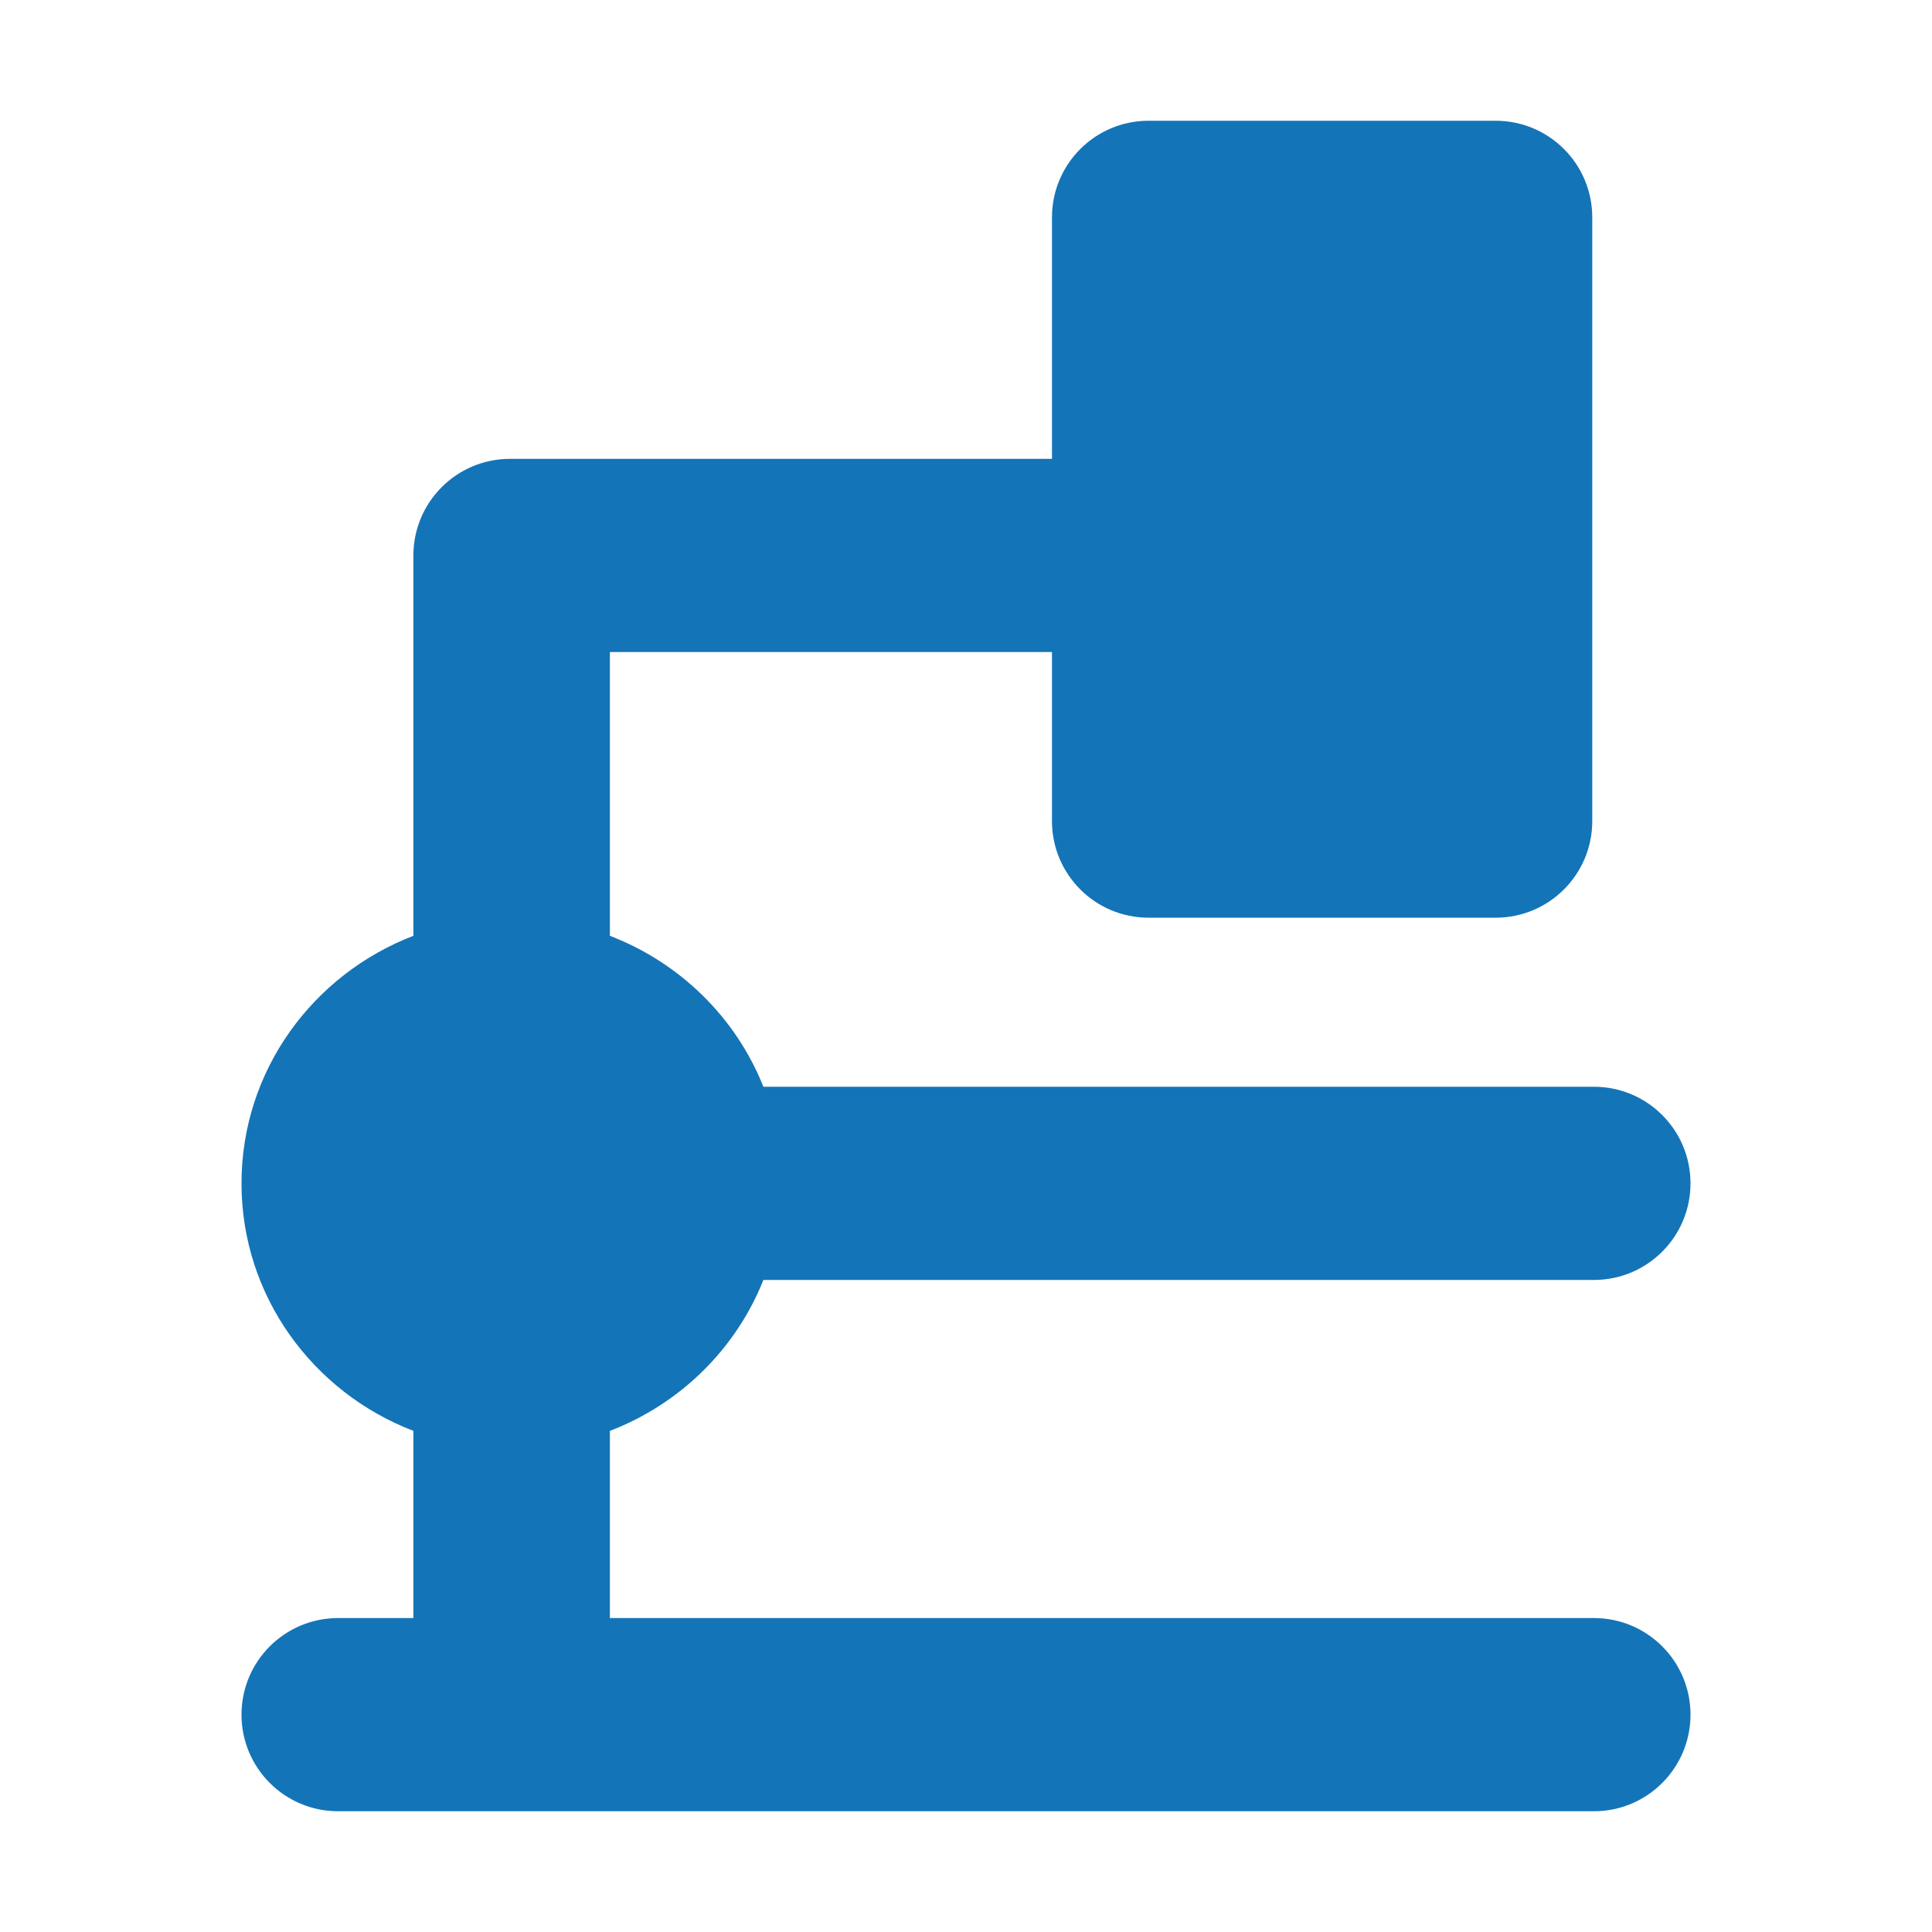
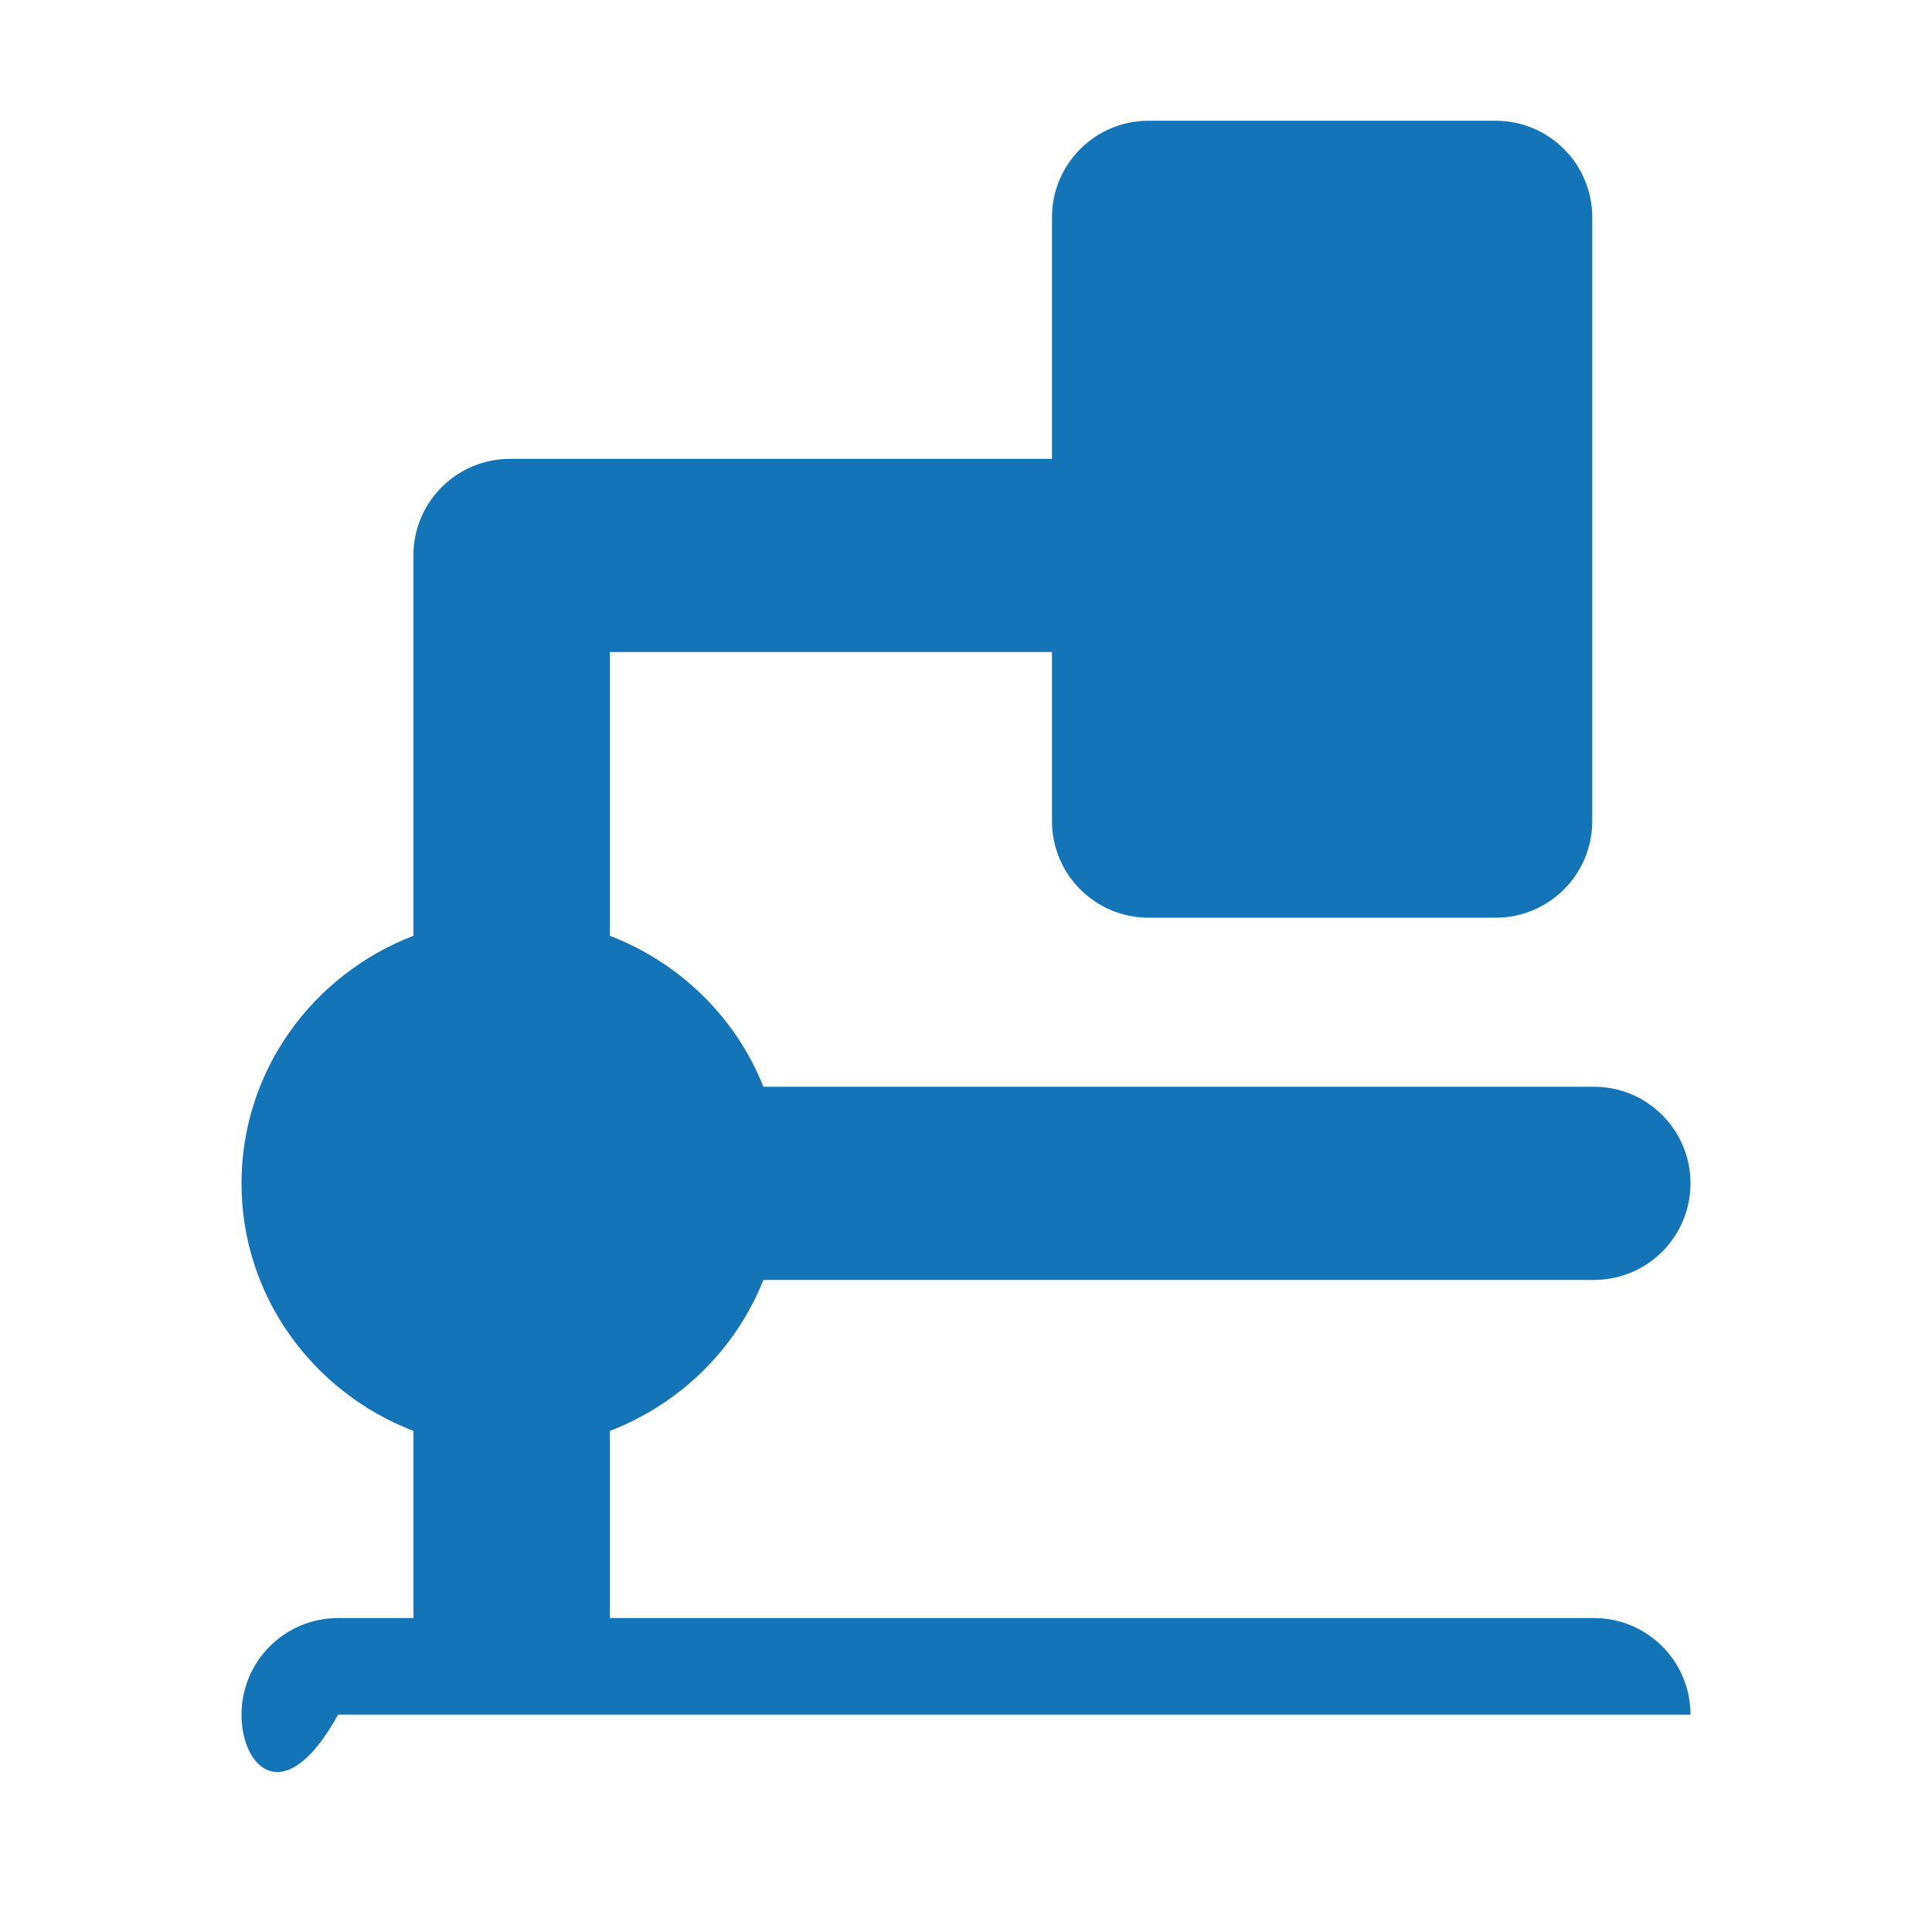
<svg xmlns="http://www.w3.org/2000/svg" width="40" height="40" viewBox="0 0 40 40" fill="none">
  <g id="microscope">
-     <path id="Union" fill-rule="evenodd" clip-rule="evenodd" d="M21.78 4.5C21.78 3.395 22.675 2.5 23.78 2.5H30.966C32.071 2.5 32.966 3.395 32.966 4.5V17C32.966 18.105 32.071 19 30.966 19H23.78C22.675 19 21.78 18.105 21.78 17V13.5H12.627V19.375C14.08 19.933 15.238 21.071 15.805 22.5H33C34.105 22.5 35 23.395 35 24.5C35 25.605 34.105 26.5 33 26.5H15.805C15.238 27.929 14.08 29.067 12.627 29.625V33.5H33C34.105 33.5 35 34.395 35 35.5C35 36.605 34.105 37.5 33 37.5H12.627H10.559H7C5.895 37.5 5 36.605 5 35.5C5 34.395 5.895 33.5 7 33.5H8.559V29.625C6.476 28.825 5 26.832 5 24.5C5 22.168 6.476 20.175 8.559 19.375V11.5C8.559 10.395 9.455 9.5 10.559 9.5H21.78V4.5Z" fill="#1474B8" />
+     <path id="Union" fill-rule="evenodd" clip-rule="evenodd" d="M21.78 4.5C21.78 3.395 22.675 2.5 23.78 2.5H30.966C32.071 2.5 32.966 3.395 32.966 4.5V17C32.966 18.105 32.071 19 30.966 19H23.78C22.675 19 21.78 18.105 21.78 17V13.5H12.627V19.375C14.08 19.933 15.238 21.071 15.805 22.5H33C34.105 22.5 35 23.395 35 24.5C35 25.605 34.105 26.5 33 26.5H15.805C15.238 27.929 14.08 29.067 12.627 29.625V33.5H33C34.105 33.5 35 34.395 35 35.5H12.627H10.559H7C5.895 37.5 5 36.605 5 35.5C5 34.395 5.895 33.5 7 33.5H8.559V29.625C6.476 28.825 5 26.832 5 24.5C5 22.168 6.476 20.175 8.559 19.375V11.5C8.559 10.395 9.455 9.5 10.559 9.5H21.78V4.5Z" fill="#1474B8" />
  </g>
</svg>